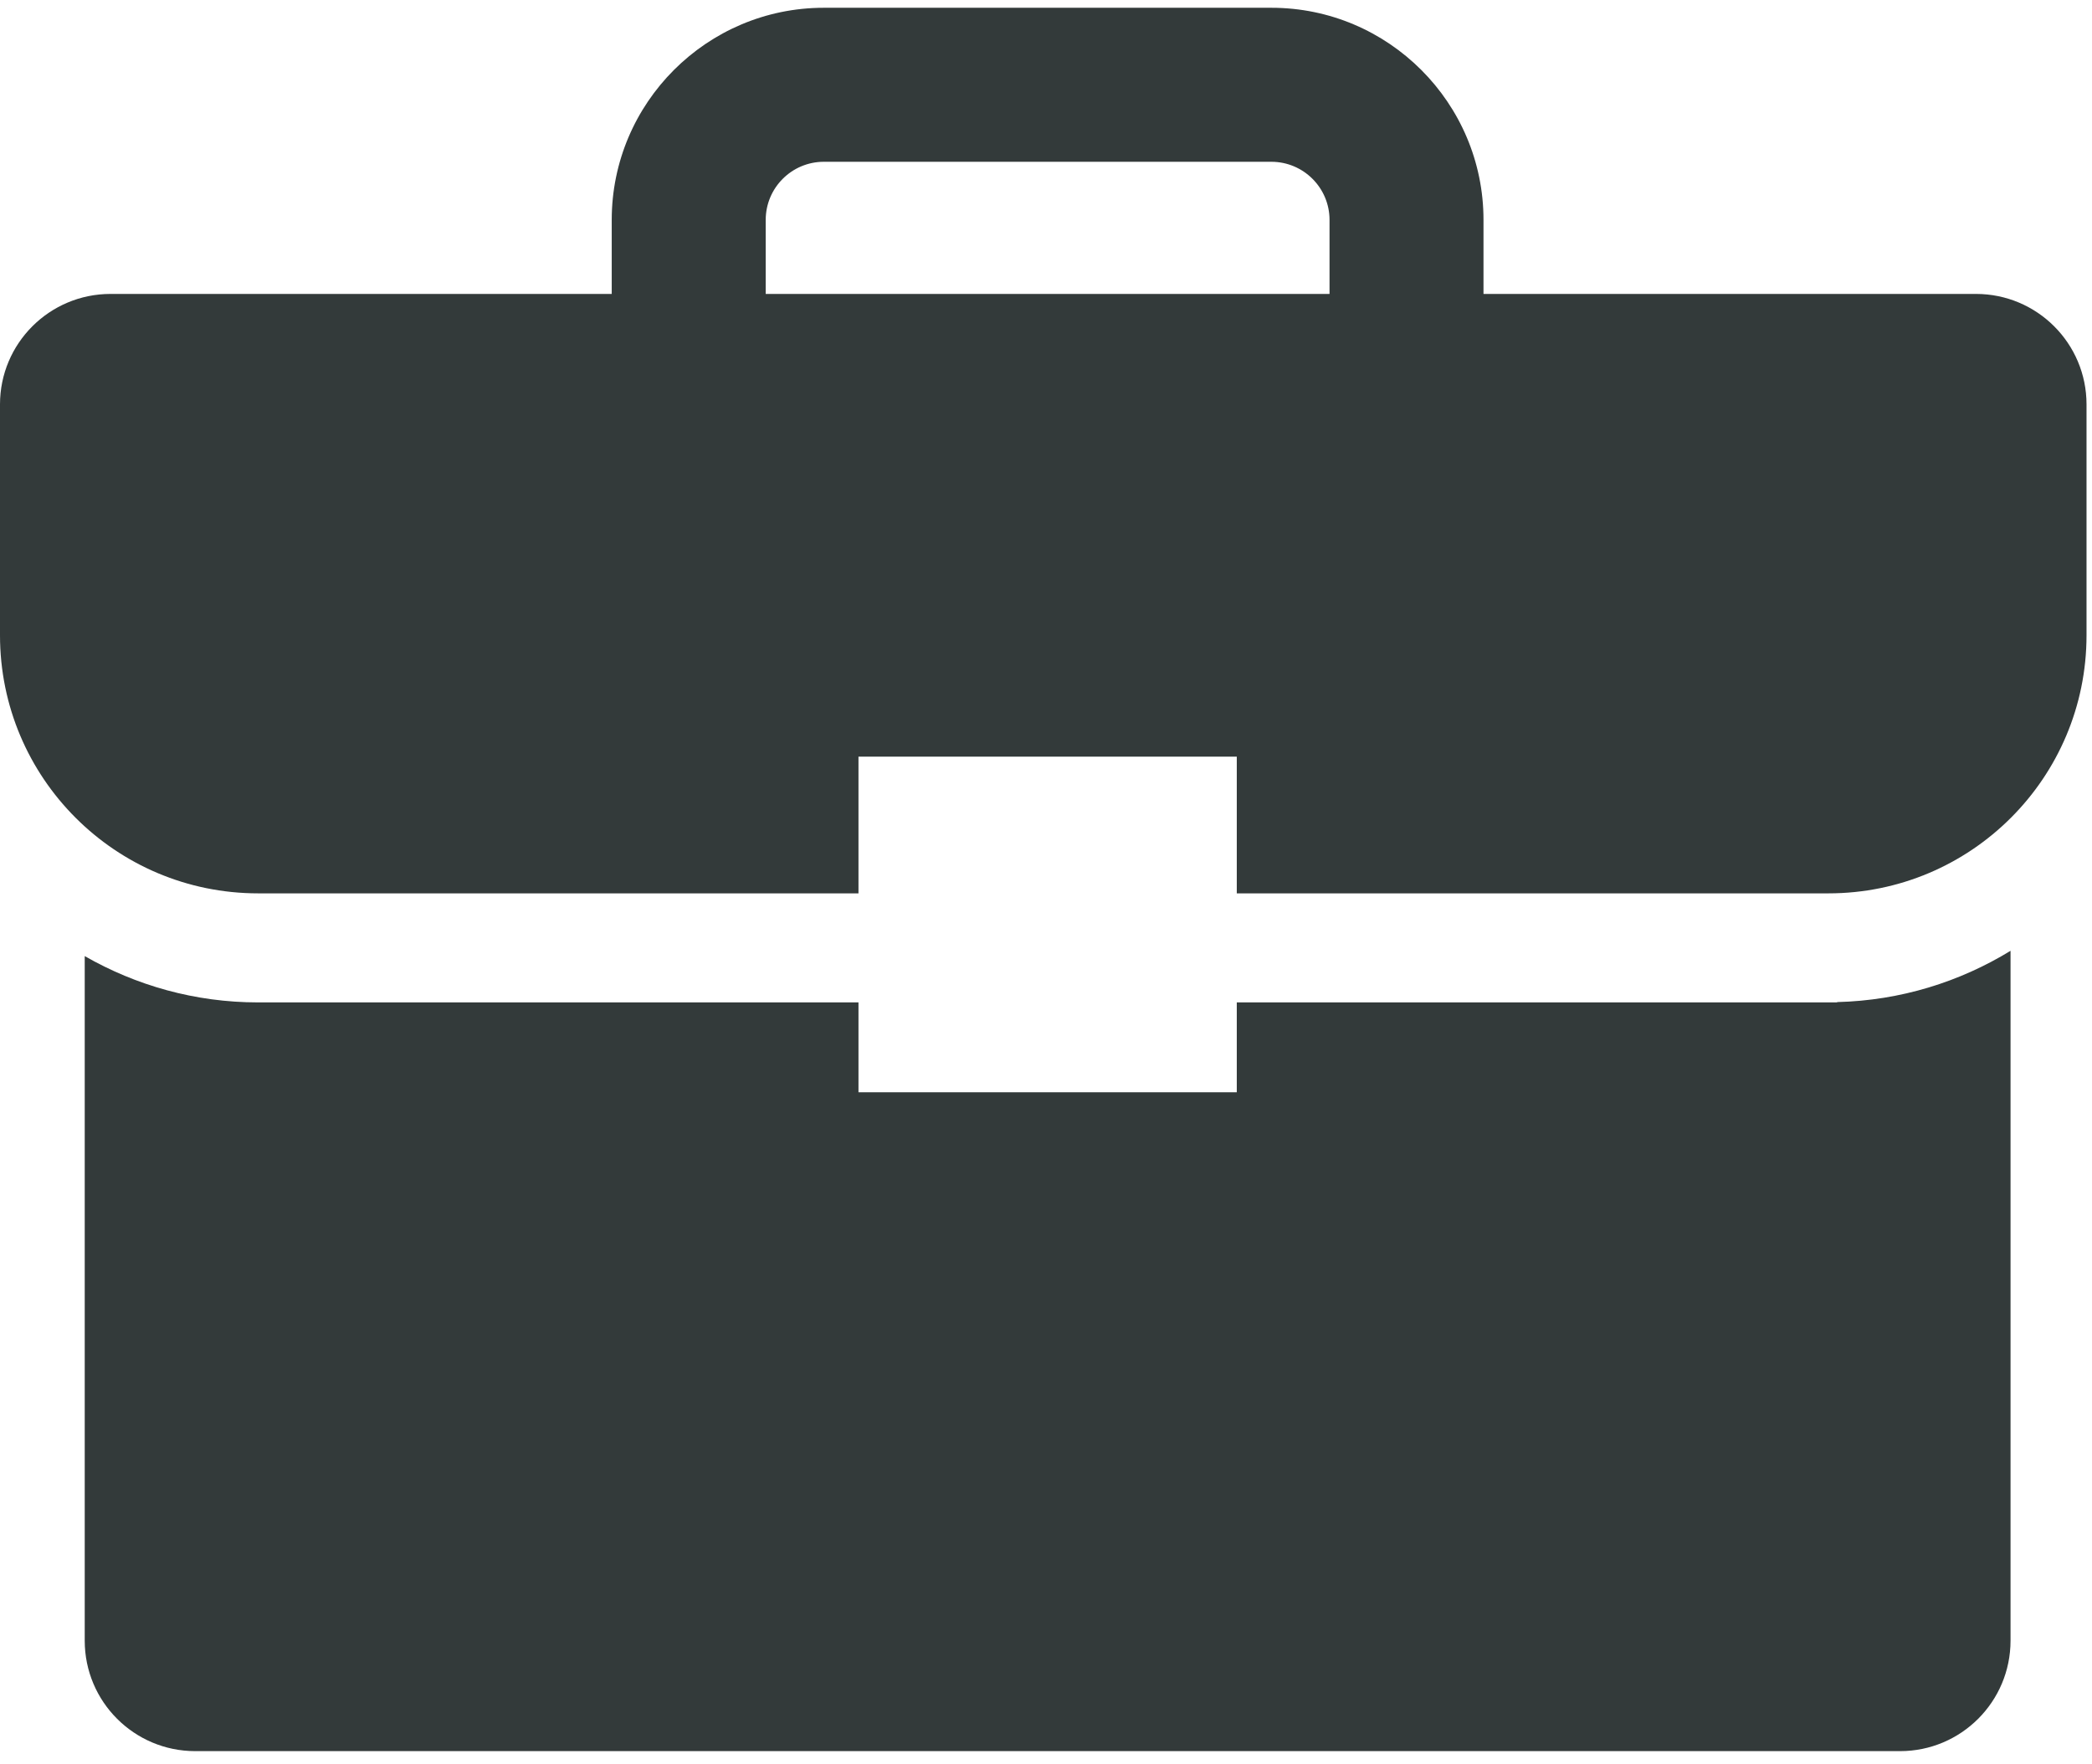
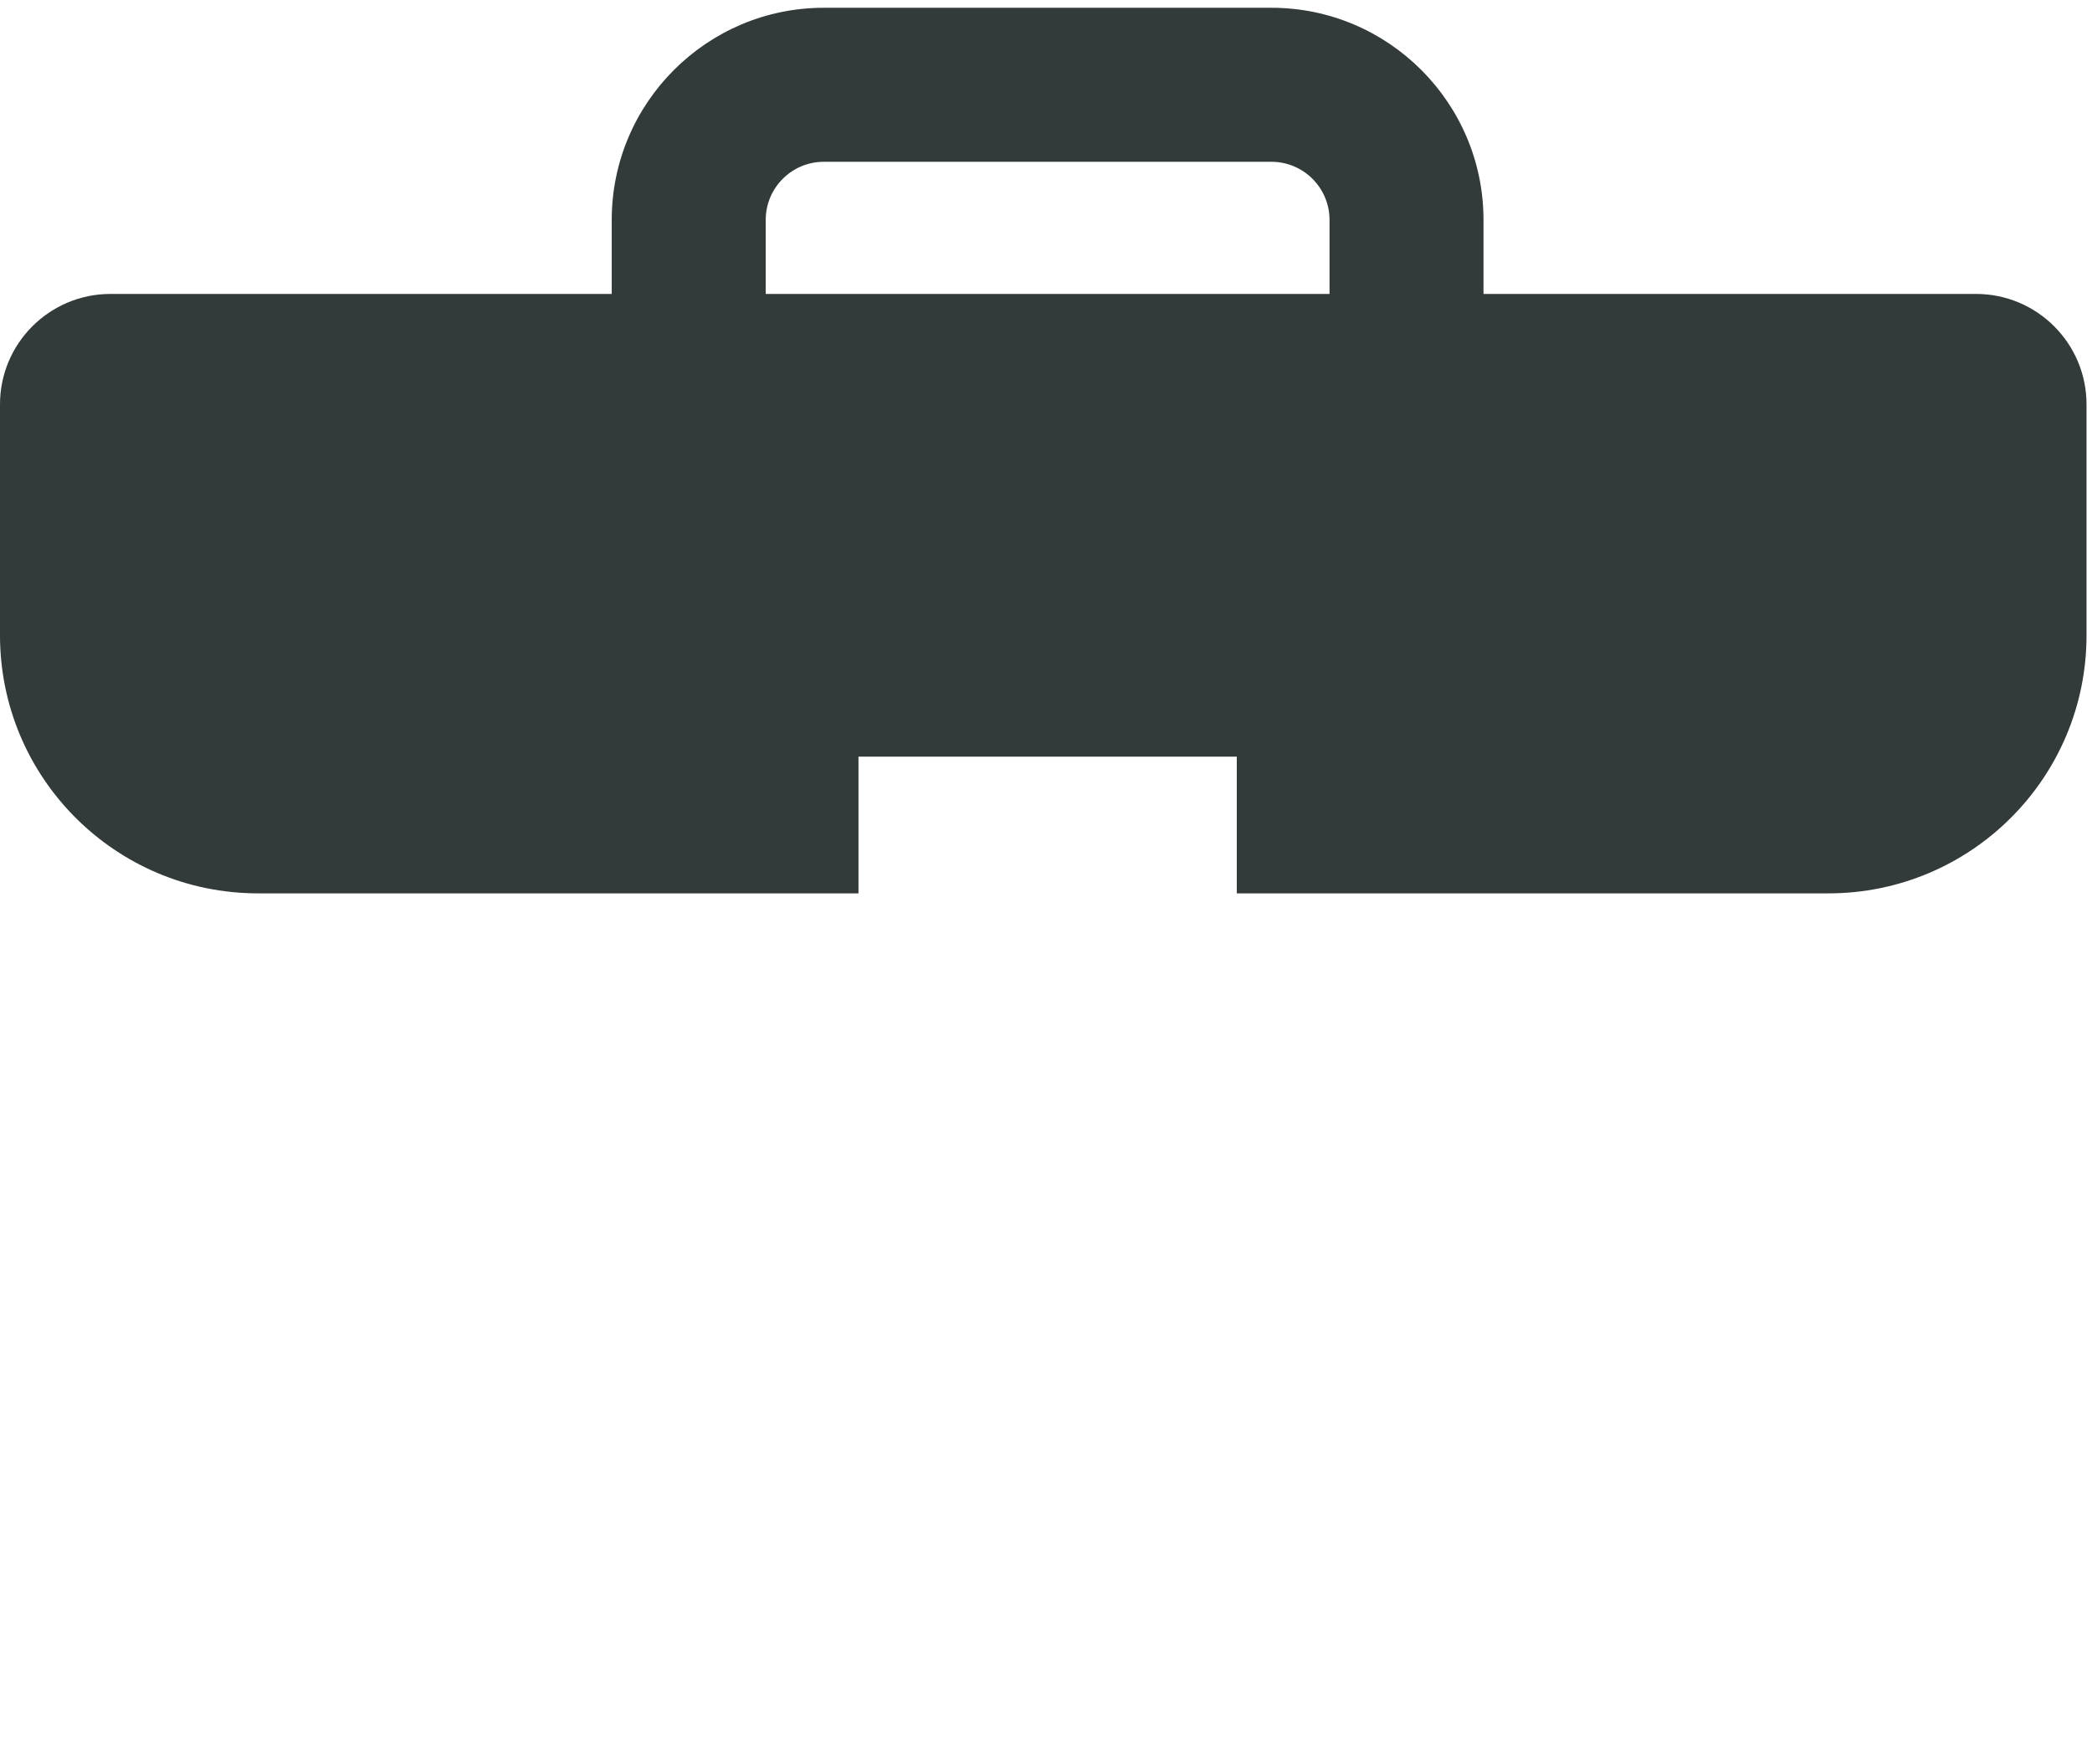
<svg xmlns="http://www.w3.org/2000/svg" width="102px" height="86px" viewBox="0 0 102 86" version="1.1">
  <title>Group 2</title>
  <desc>Created with Sketch.</desc>
  <g id="Page-1" stroke="none" stroke-width="1" fill="none" fill-rule="evenodd">
    <g id="Desktop---info-for-Faculty-Staff" transform="translate(-267, -1340)" fill="#333A3A">
      <g id="Group-2" transform="translate(267, 1340.379)">
        <path d="M37.334,13.952 L37.334,10.342 C37.334,8.779 38.605,7.509 40.167,7.509 L61.989,7.509 C63.552,7.509 64.824,8.779 64.824,10.342 L64.824,13.952 L37.334,13.952 Z M96.344,13.952 L72.331,13.952 L72.331,10.342 C72.331,4.639 67.693,-5.68434189e-14 61.989,-5.68434189e-14 L40.167,-5.68434189e-14 C34.467,-5.68434189e-14 29.826,4.639 29.826,10.342 L29.826,13.952 L5.389,13.952 C2.415,13.952 -2.84217094e-14,16.362 -2.84217094e-14,19.336 L-2.84217094e-14,30.595 C-2.84217094e-14,37.547 5.636,43.178 12.586,43.178 L41.857,43.178 L41.857,36.513 L60.302,36.513 L60.302,43.178 L89.147,43.178 C96.097,43.178 101.733,37.547 101.733,30.595 L101.733,19.336 C101.733,16.362 99.318,13.952 96.344,13.952 Z" id="Fill-29" />
-         <path d="M89.574,48.479 L89.574,48.495 L60.302,48.495 L60.302,52.877 L41.857,52.877 L41.857,48.495 L12.586,48.495 C9.506,48.495 6.629,47.668 4.131,46.237 L4.131,79.613 C4.131,82.591 6.544,85 9.518,85 L92.642,85 C95.615,85 98.028,82.591 98.028,79.613 L98.028,45.979 C95.55,47.495 92.666,48.403 89.574,48.479" id="Fill-30" />
      </g>
    </g>
  </g>
</svg>